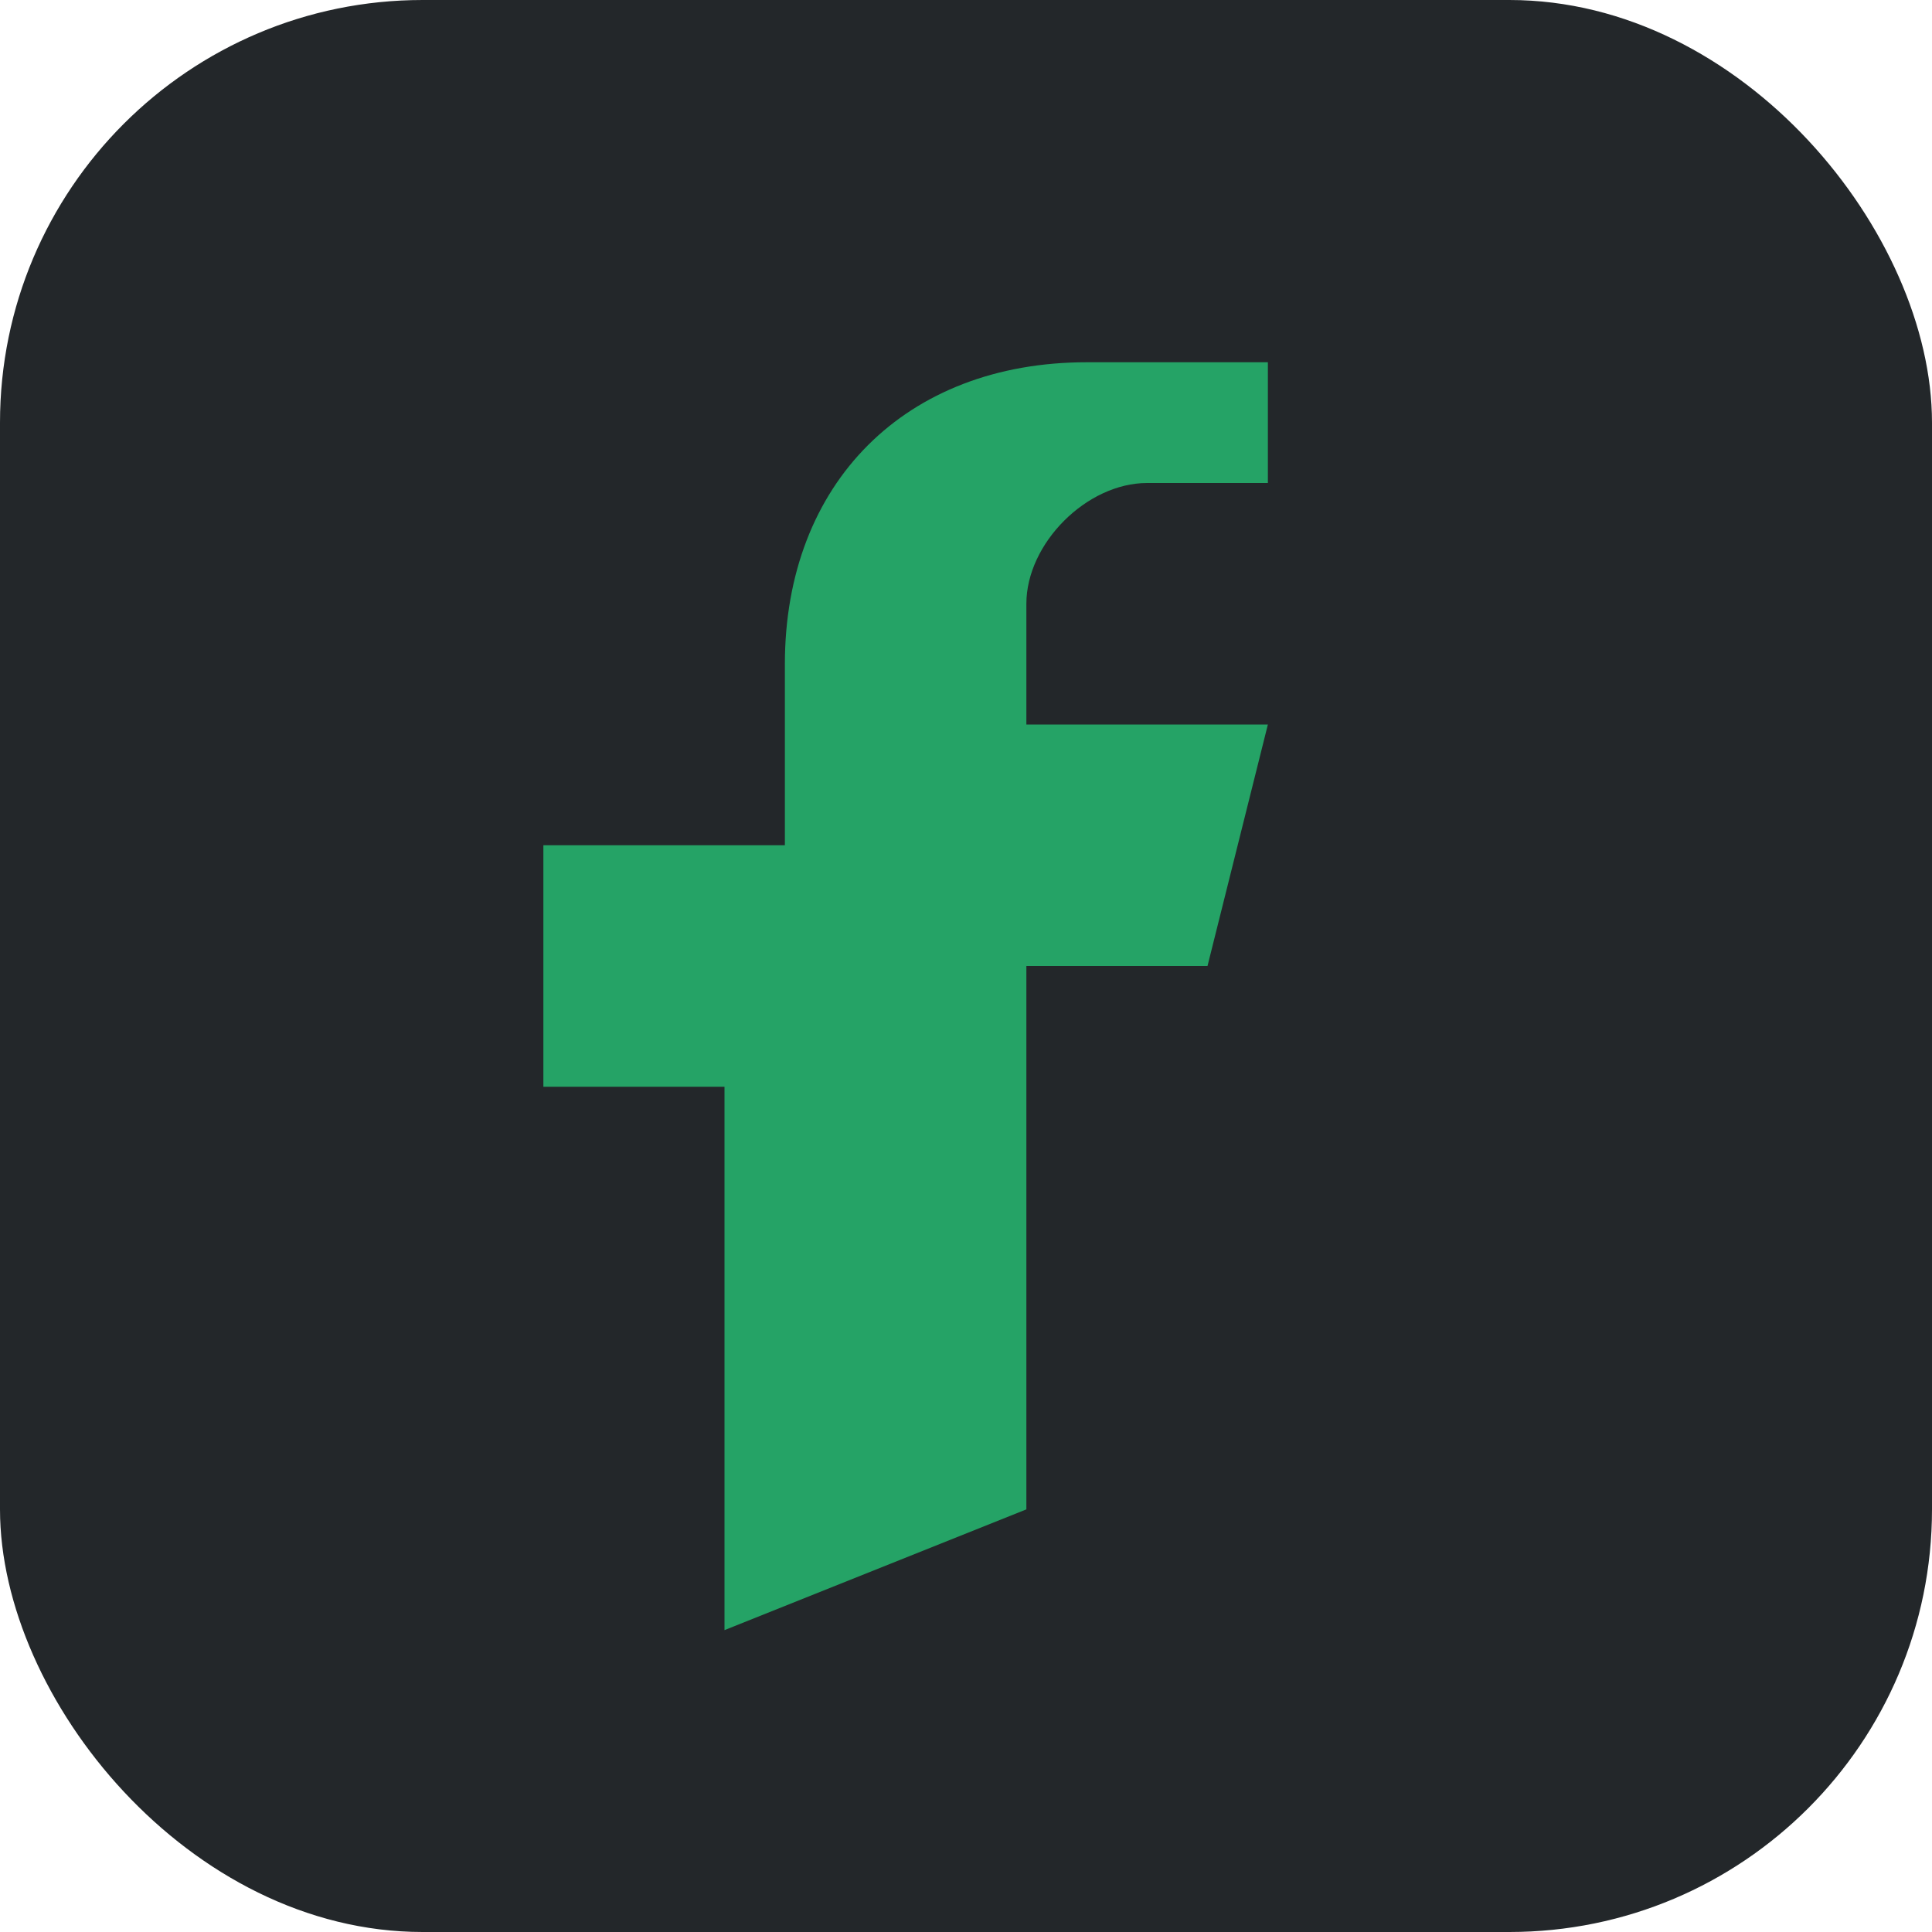
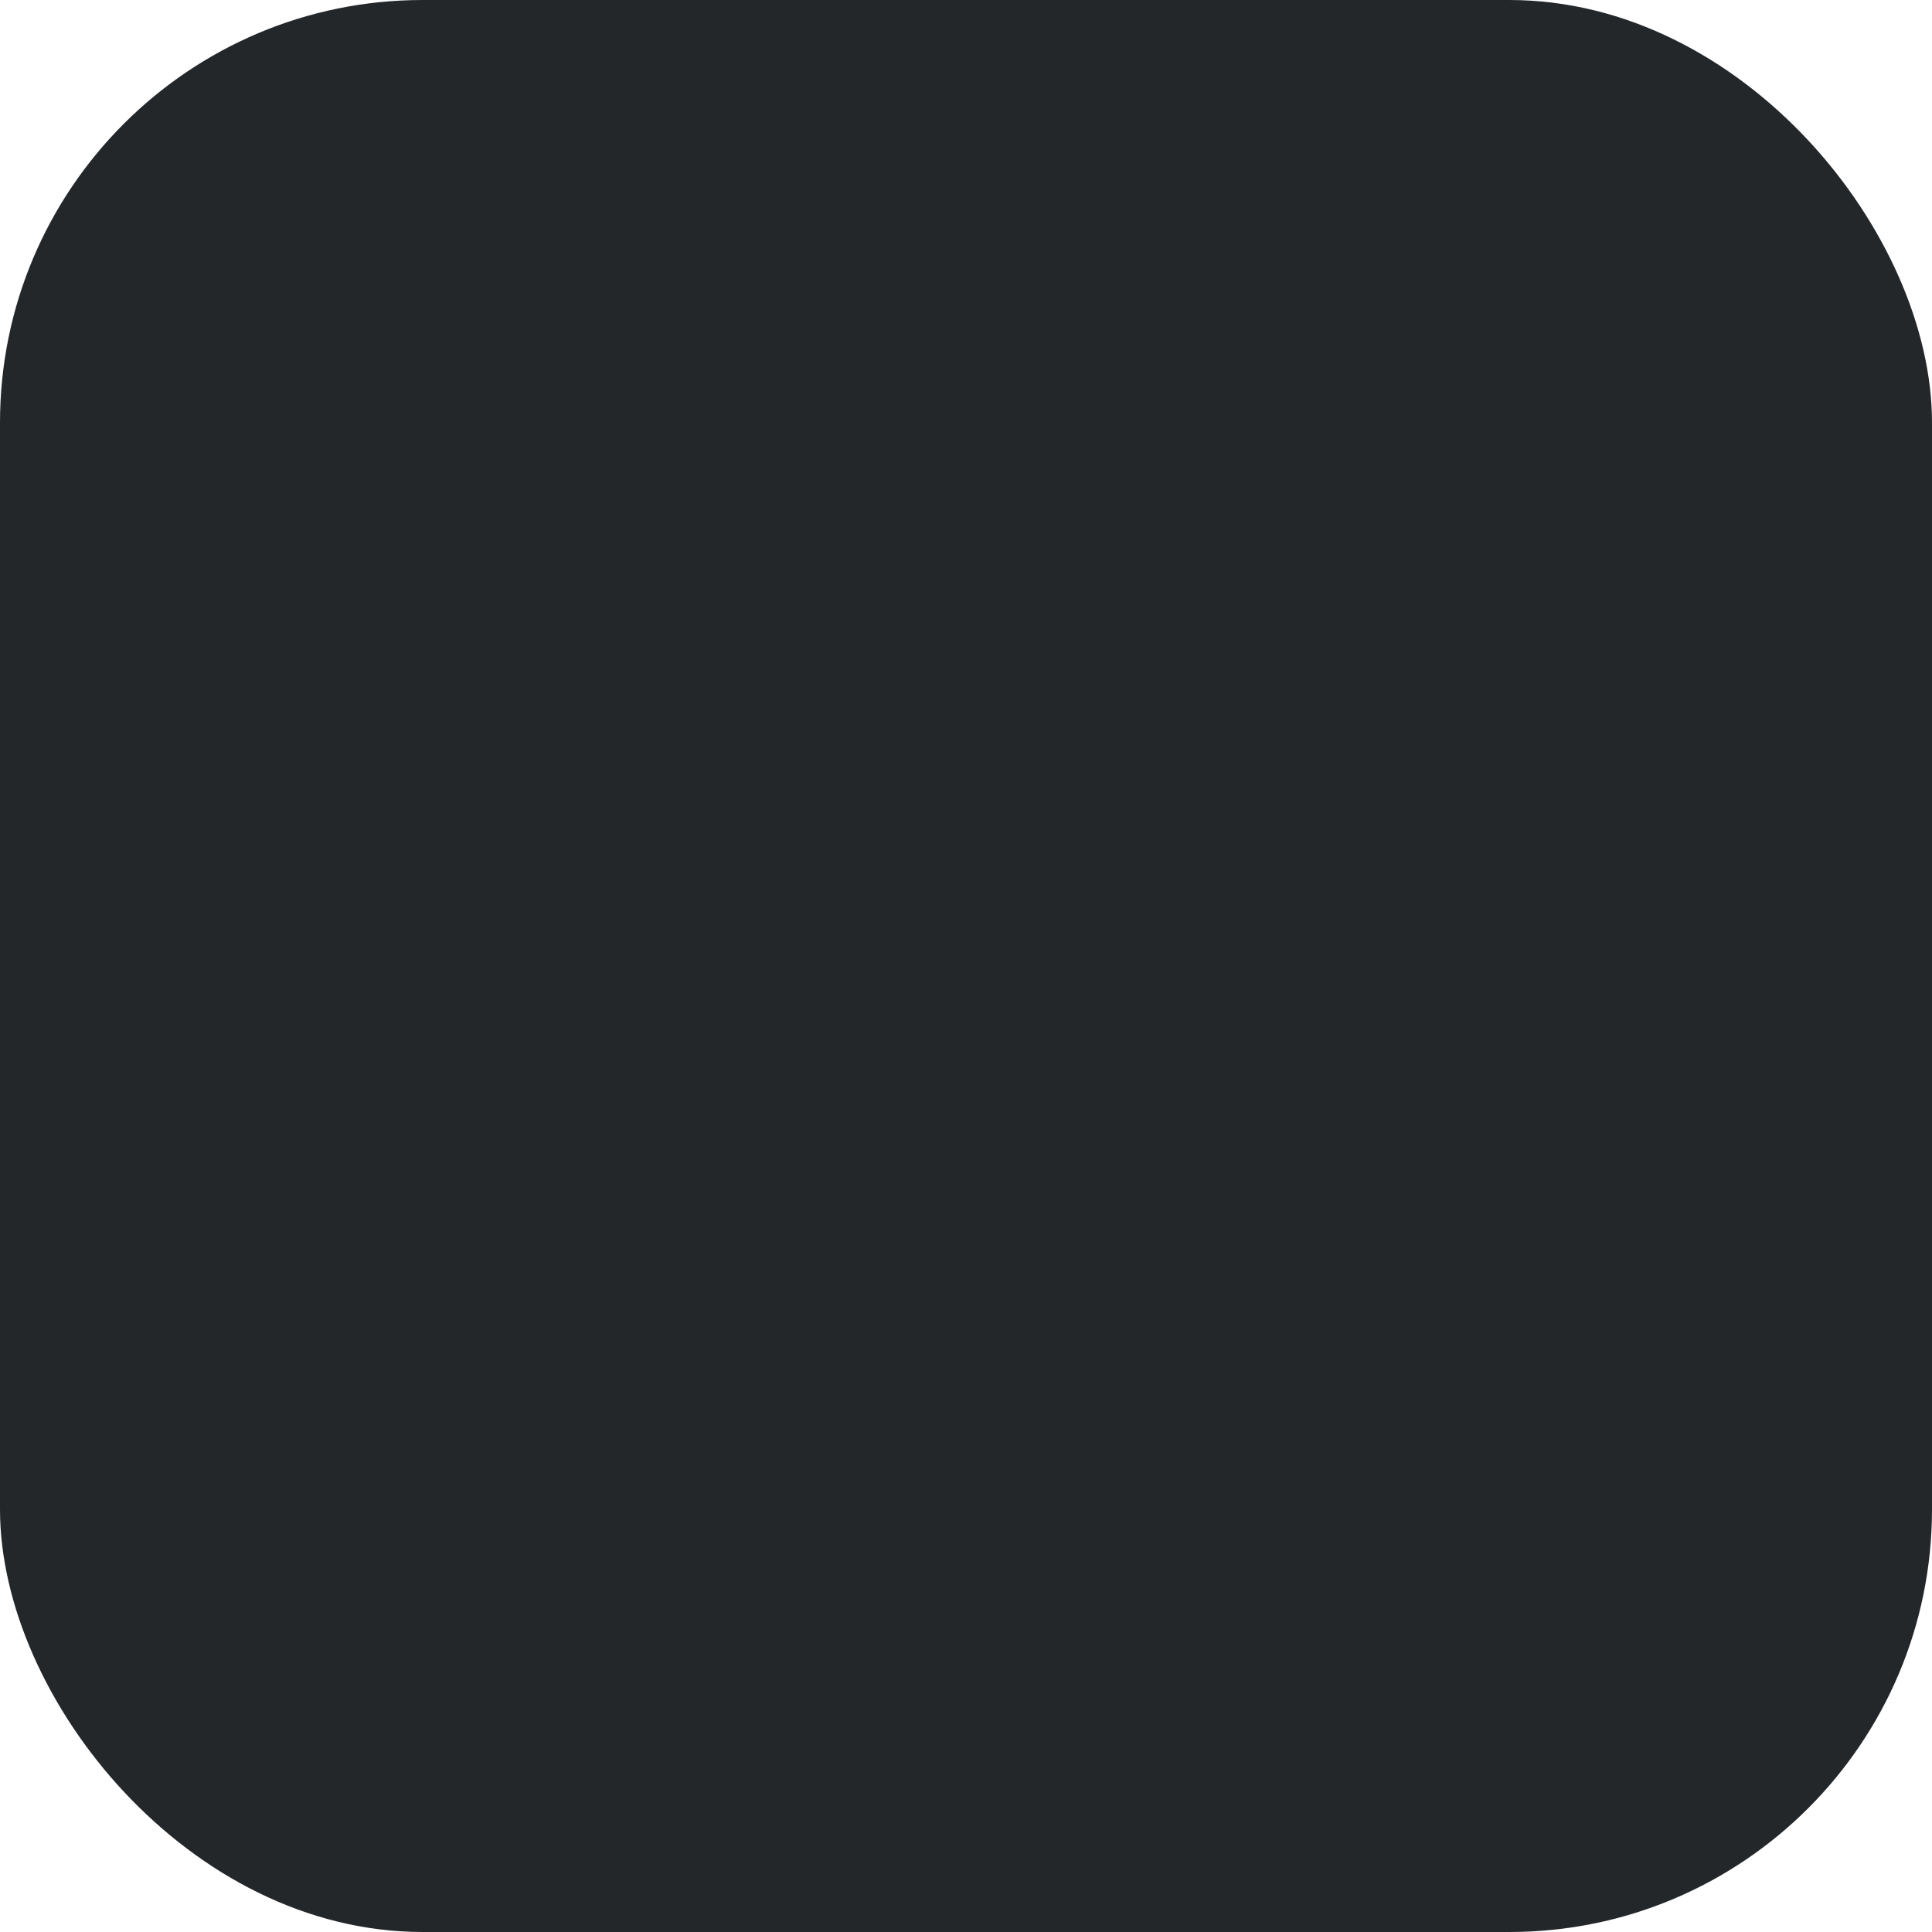
<svg xmlns="http://www.w3.org/2000/svg" width="32" height="32" viewBox="0 0 32 32">
  <rect width="32" height="32" rx="7" fill="#23272A" />
-   <path d="M17 25v-9h3l1-4h-4v-2c0-1 1-2 2-2h2V6h-3c-3 0-5 2-5 5v3H9v4h3v9z" fill="#25A366" />
</svg>